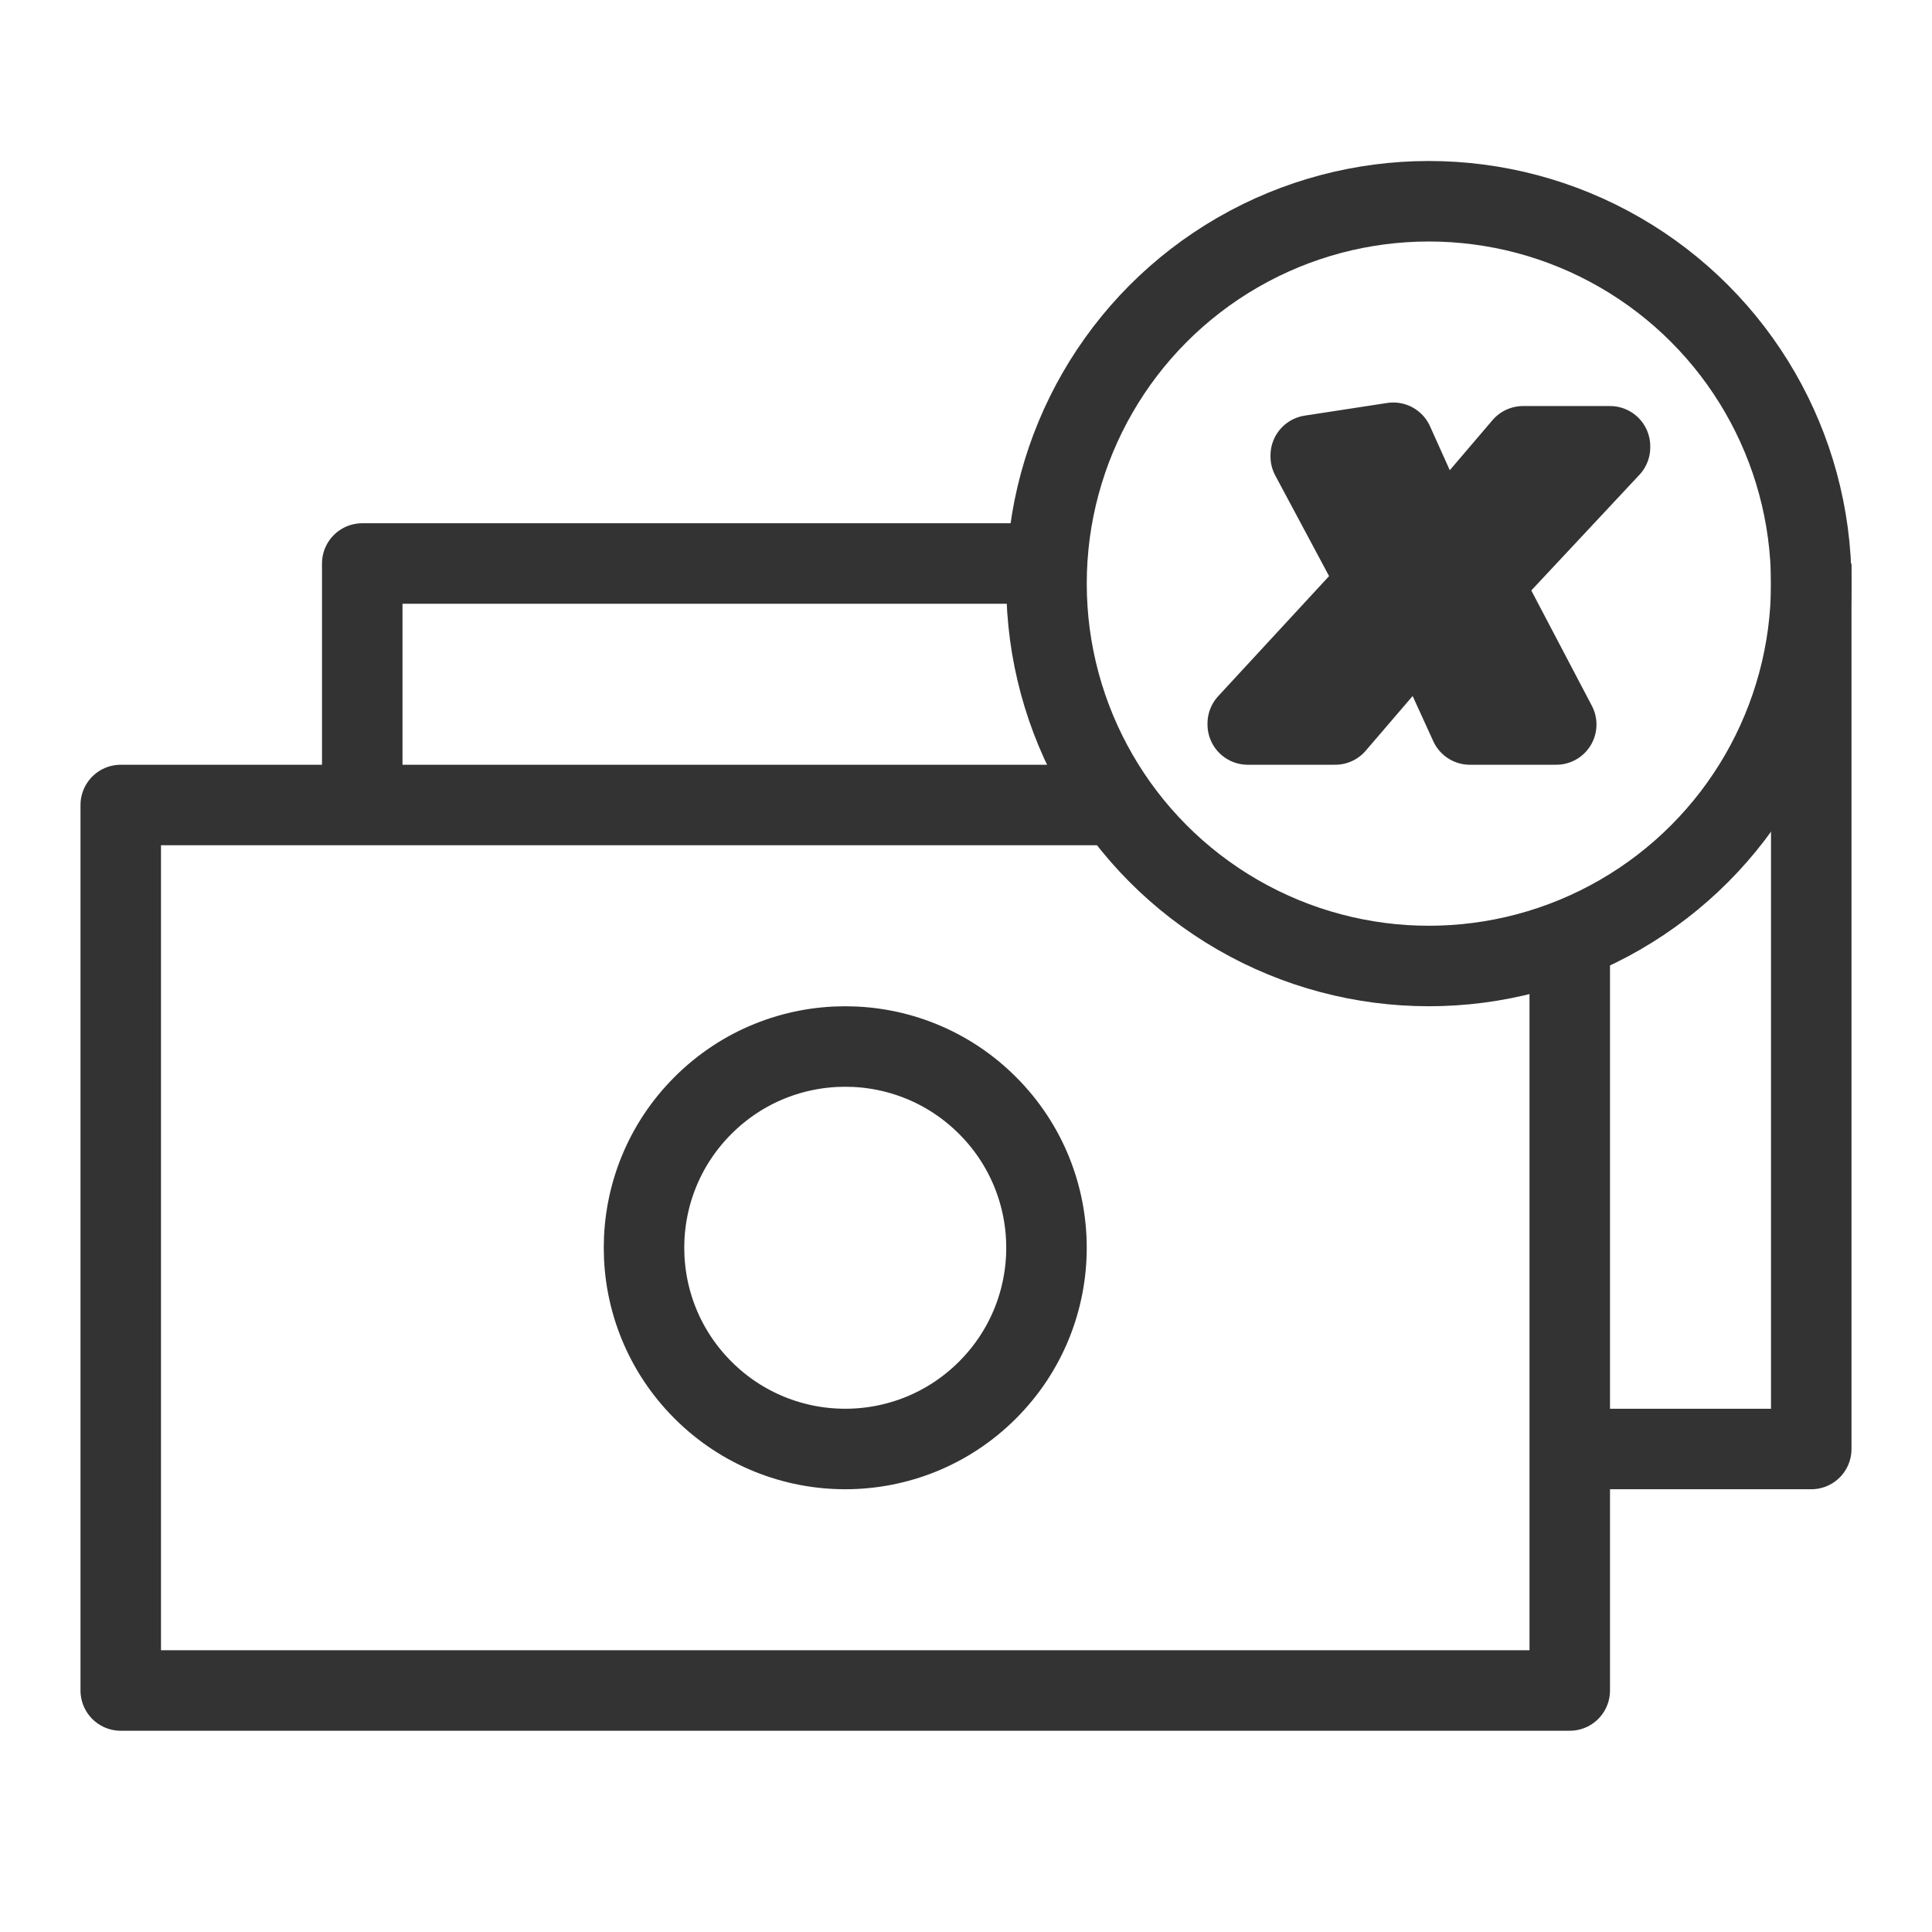
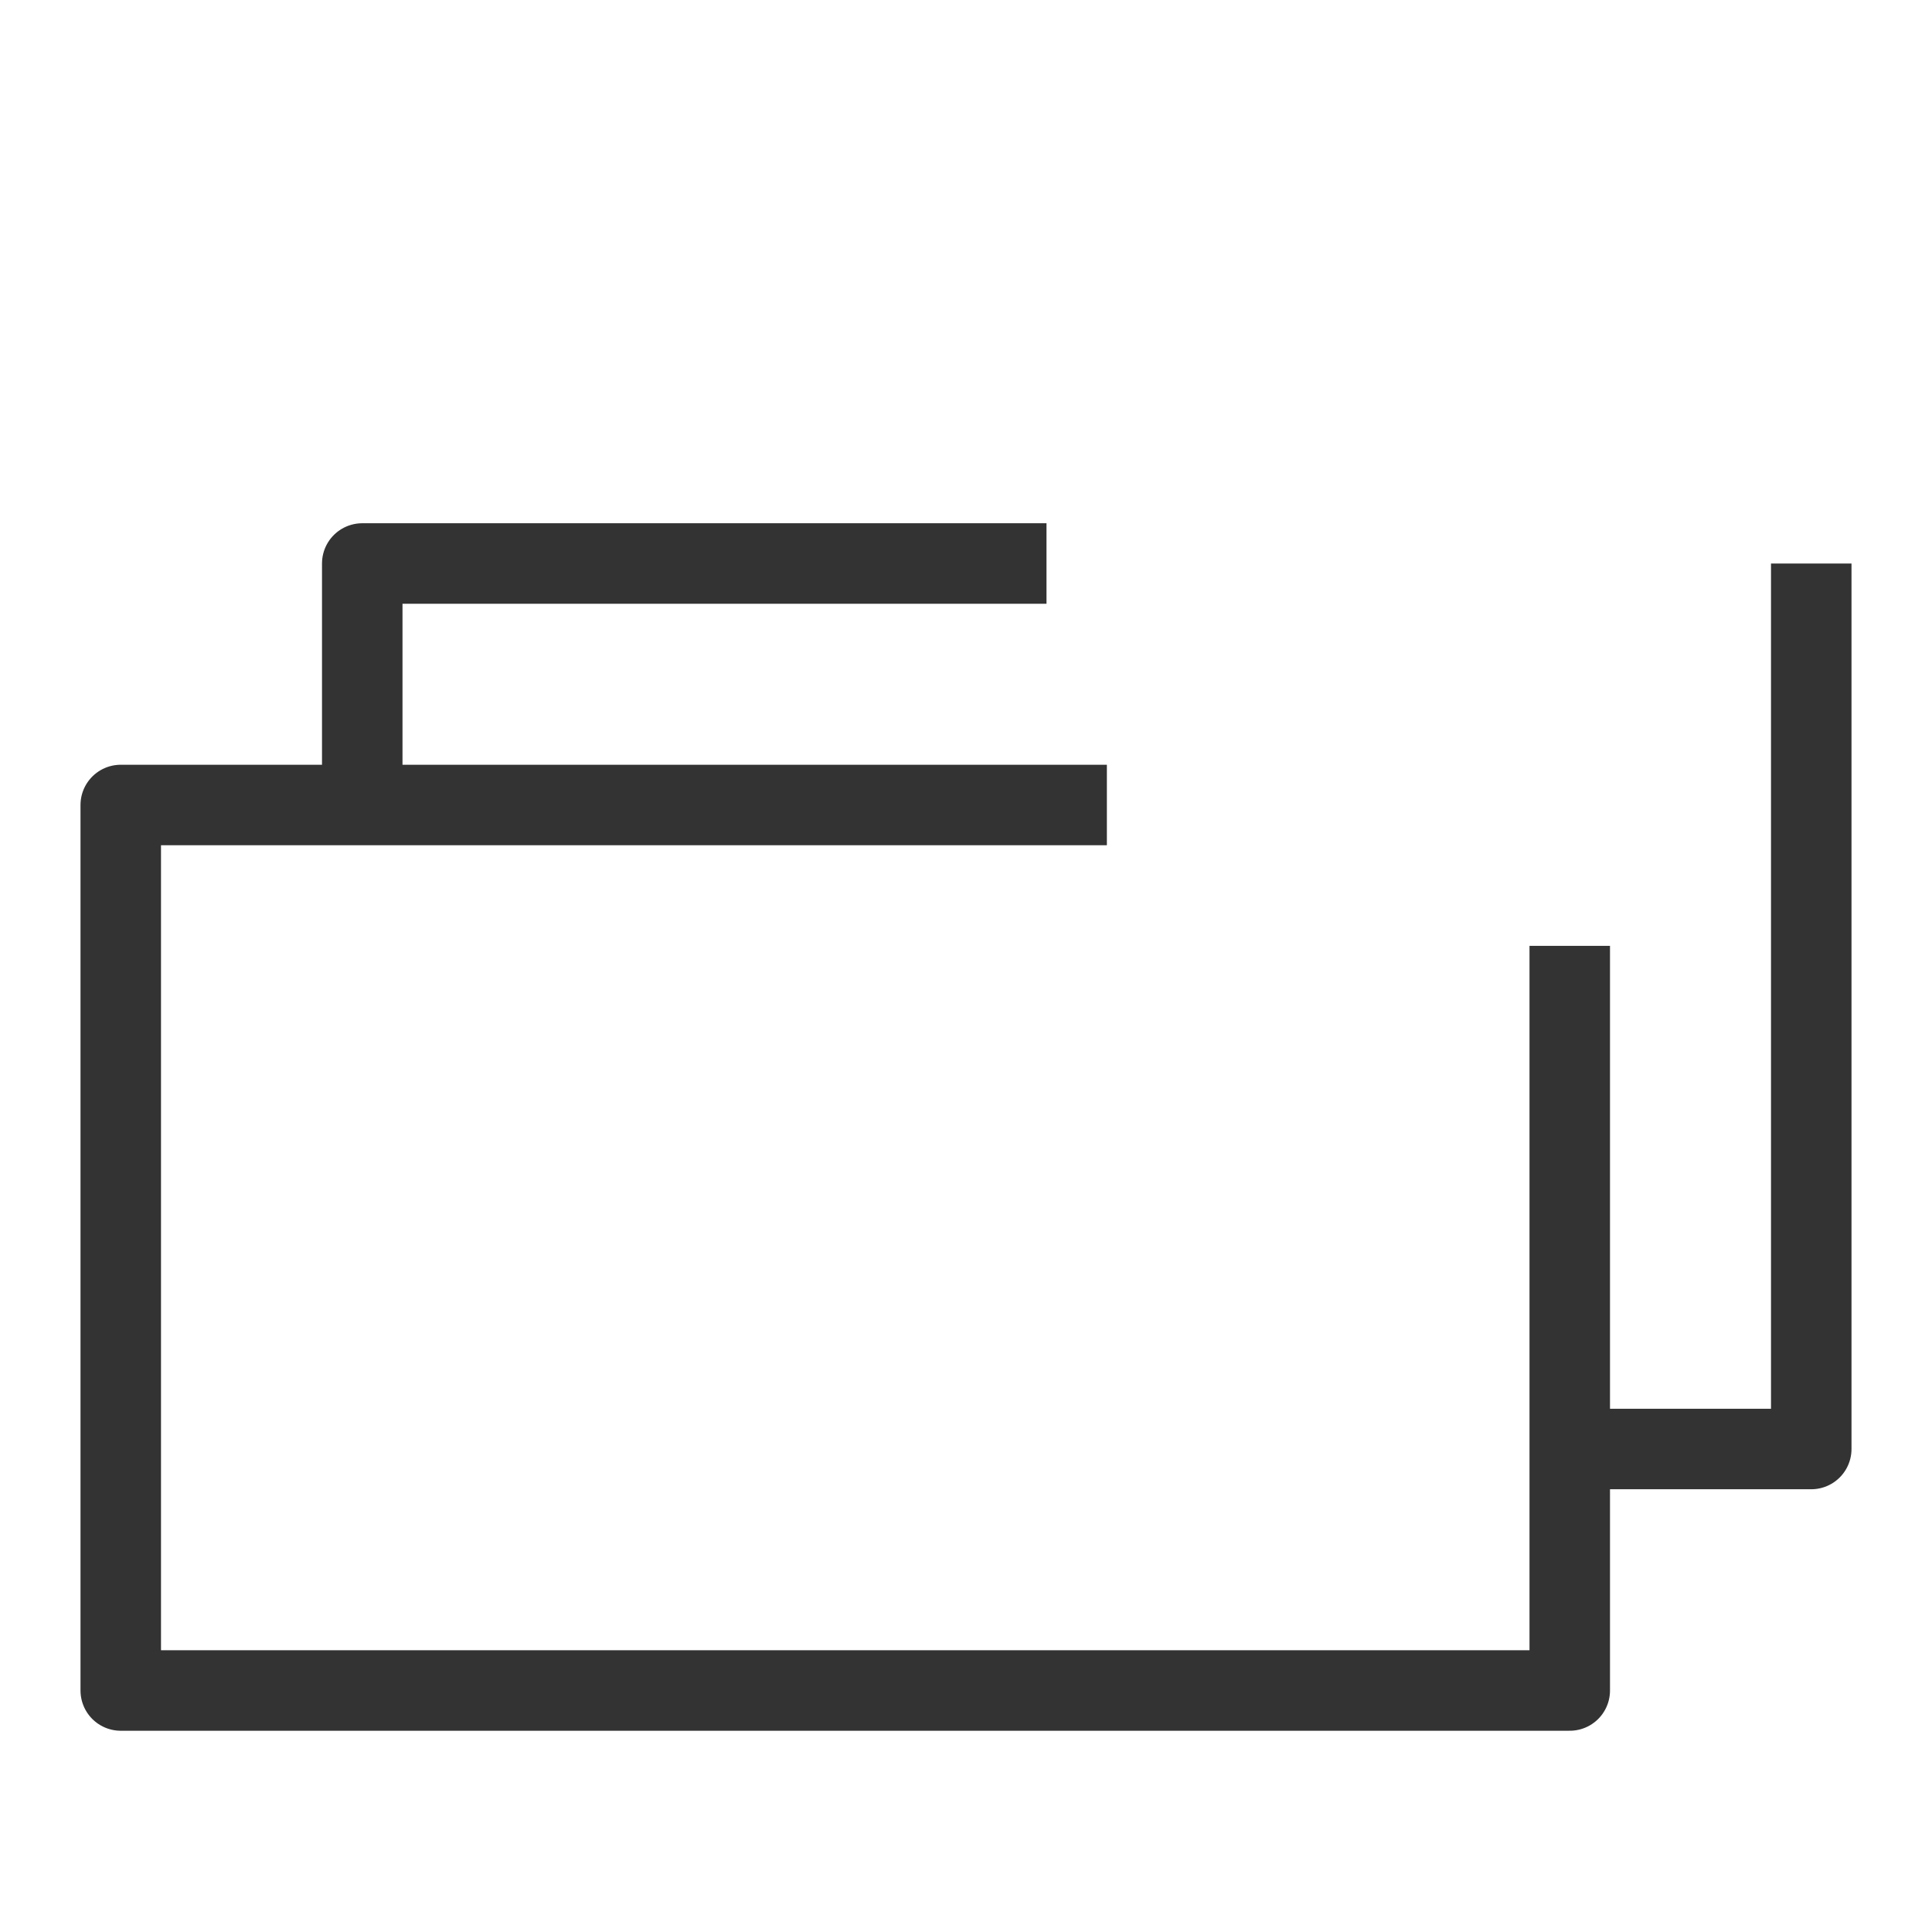
<svg xmlns="http://www.w3.org/2000/svg" width="48" height="48" viewBox="0 0 48 48" fill="none">
  <path d="M27.5 20H3V42H39V23.5" stroke="#333333" stroke-width="2" stroke-linejoin="round" />
  <path d="M9 19.5V14H26M39.6 36H45V14" stroke="#333333" stroke-width="2" stroke-linejoin="round" />
-   <path d="M24.535 27.465C26.488 29.417 26.488 32.583 24.535 34.535C22.583 36.488 19.417 36.488 17.465 34.535C15.512 32.583 15.512 29.417 17.465 27.465C19.417 25.512 22.583 25.512 24.535 27.465Z" stroke="#333333" stroke-width="2" stroke-linejoin="round" />
-   <circle cx="35.5" cy="14.5" r="9.5" stroke="#333333" stroke-width="2" stroke-miterlimit="10" stroke-linejoin="round" />
-   <path d="M40 11.088H37.841L35.817 13.46H35.723L34.616 11L32.565 11.315V11.341L34.238 14.469L31 17.975V18H33.172L35.304 15.515H35.385L36.519 18H38.664L36.829 14.506L40 11.114V11.088Z" fill="#333333" stroke="#333333" stroke-width="2" stroke-miterlimit="10" stroke-linejoin="round" />
</svg>